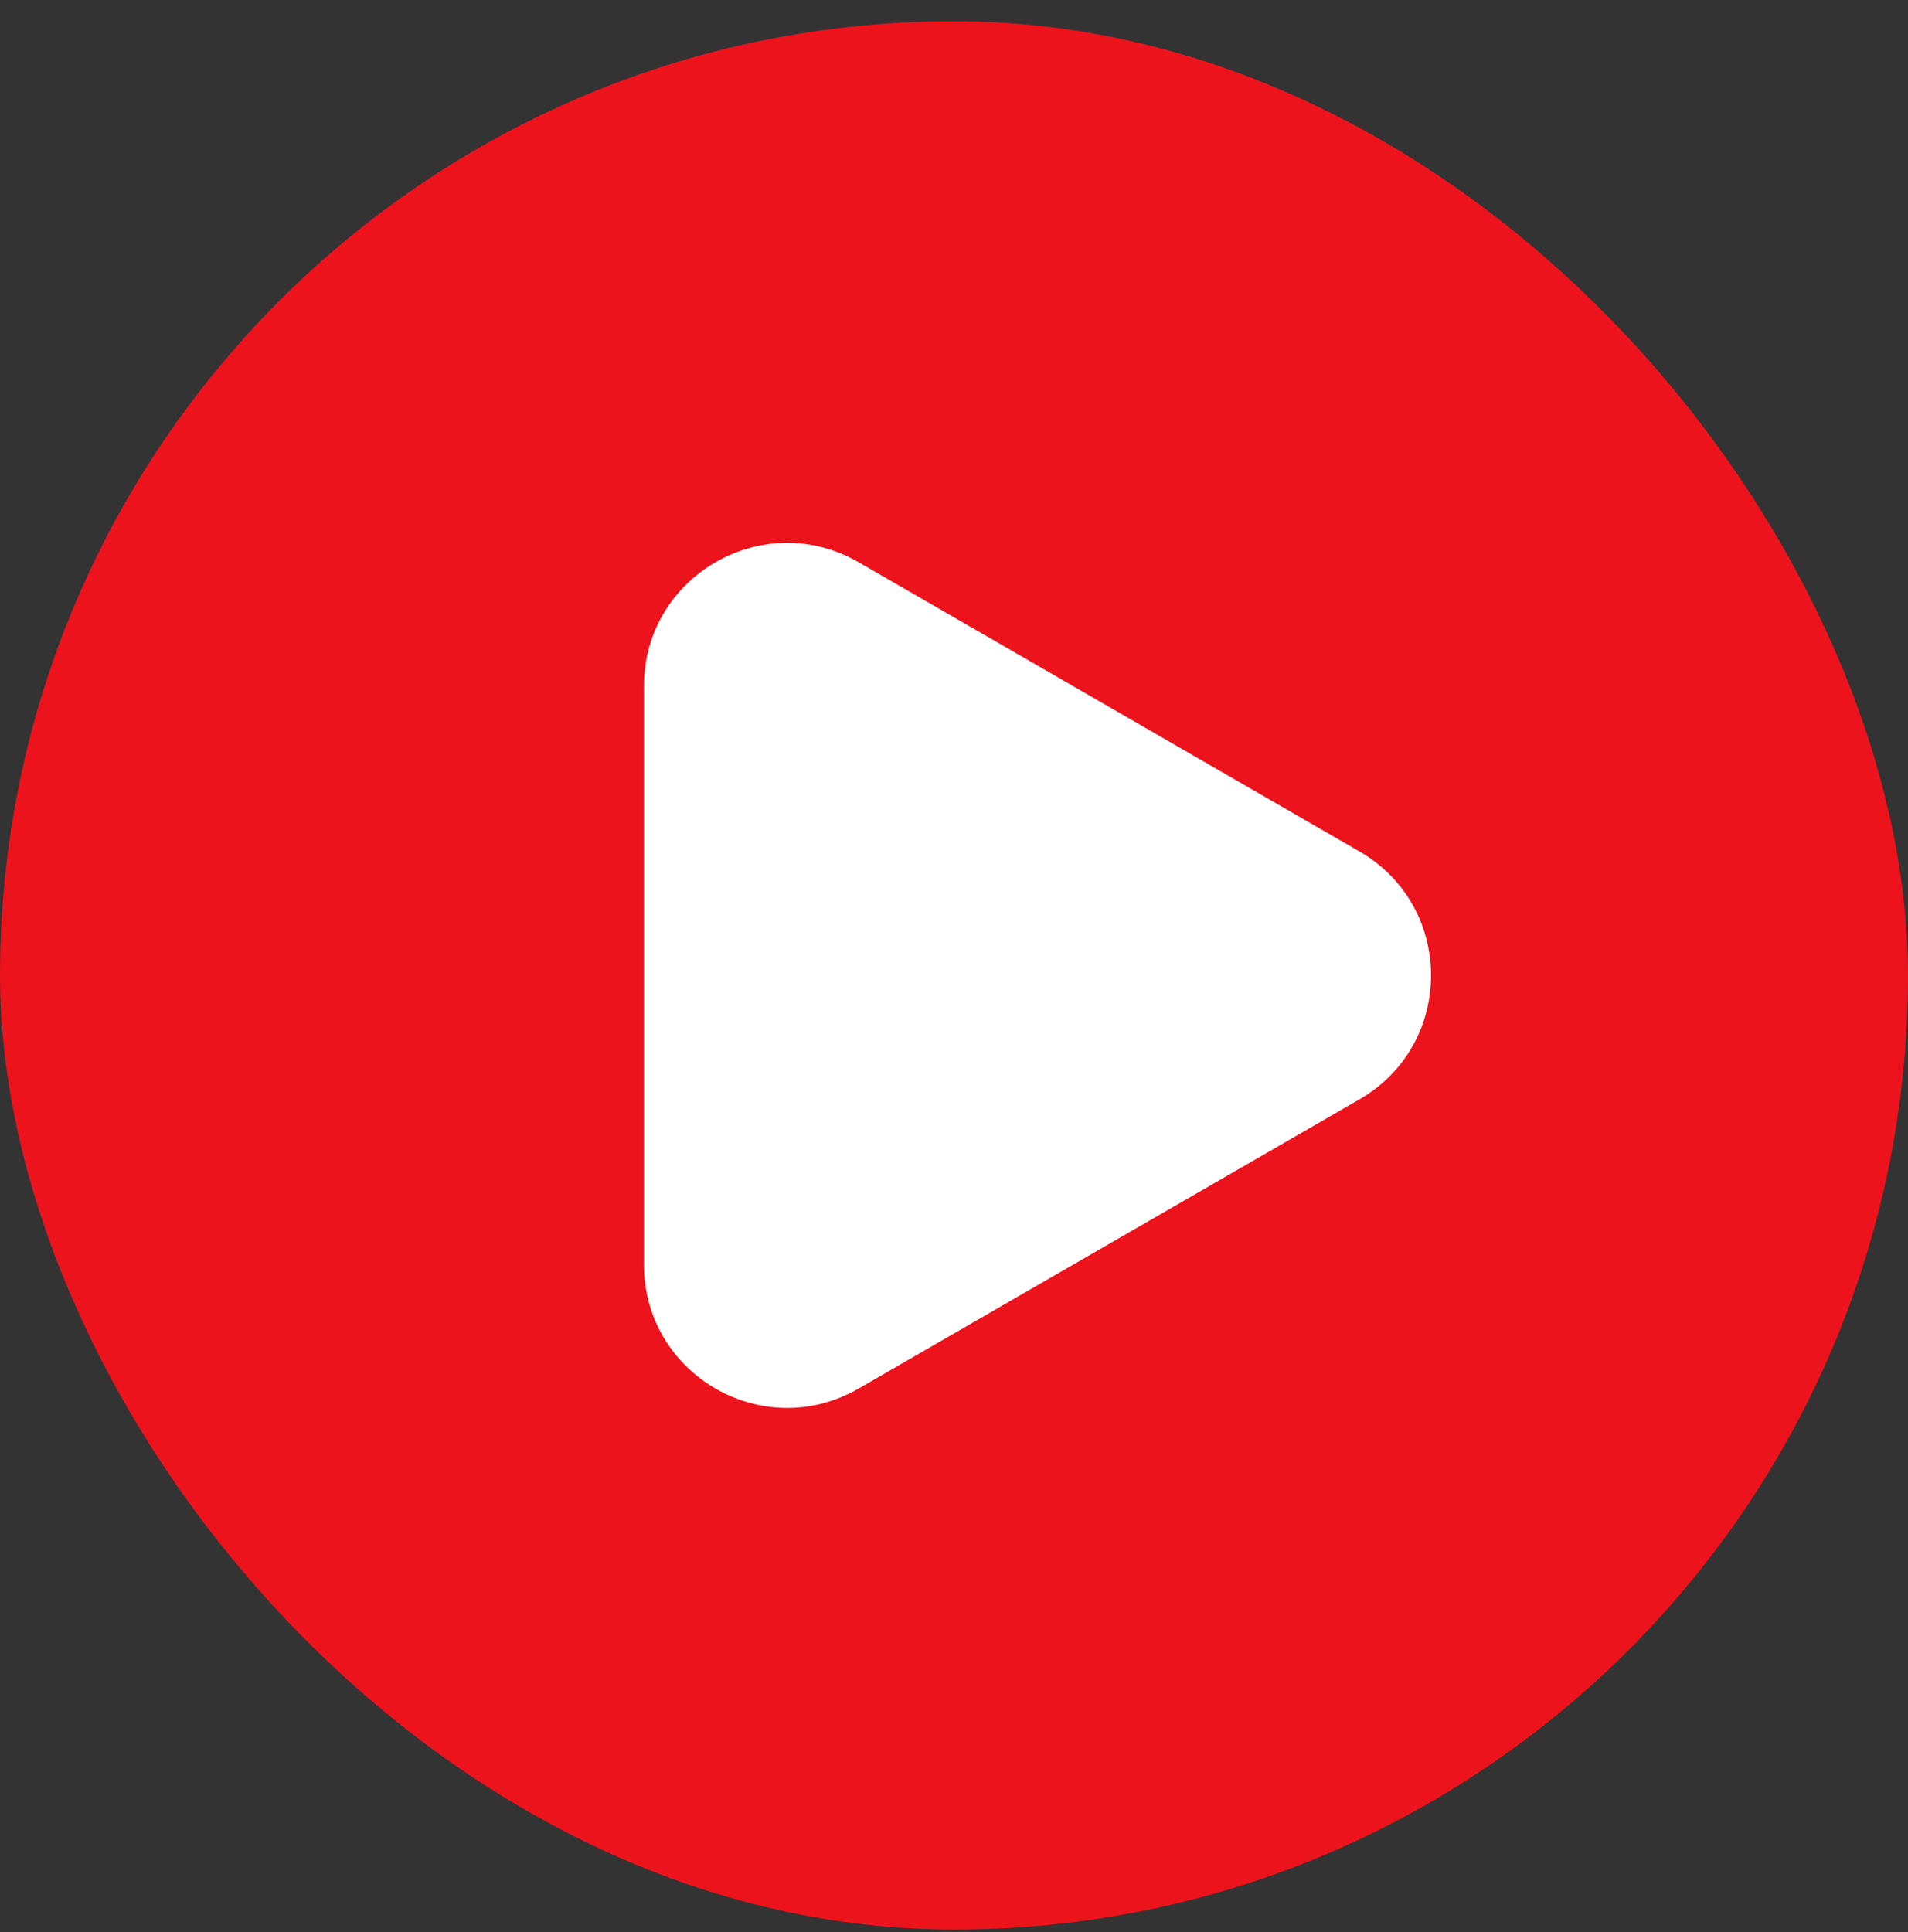
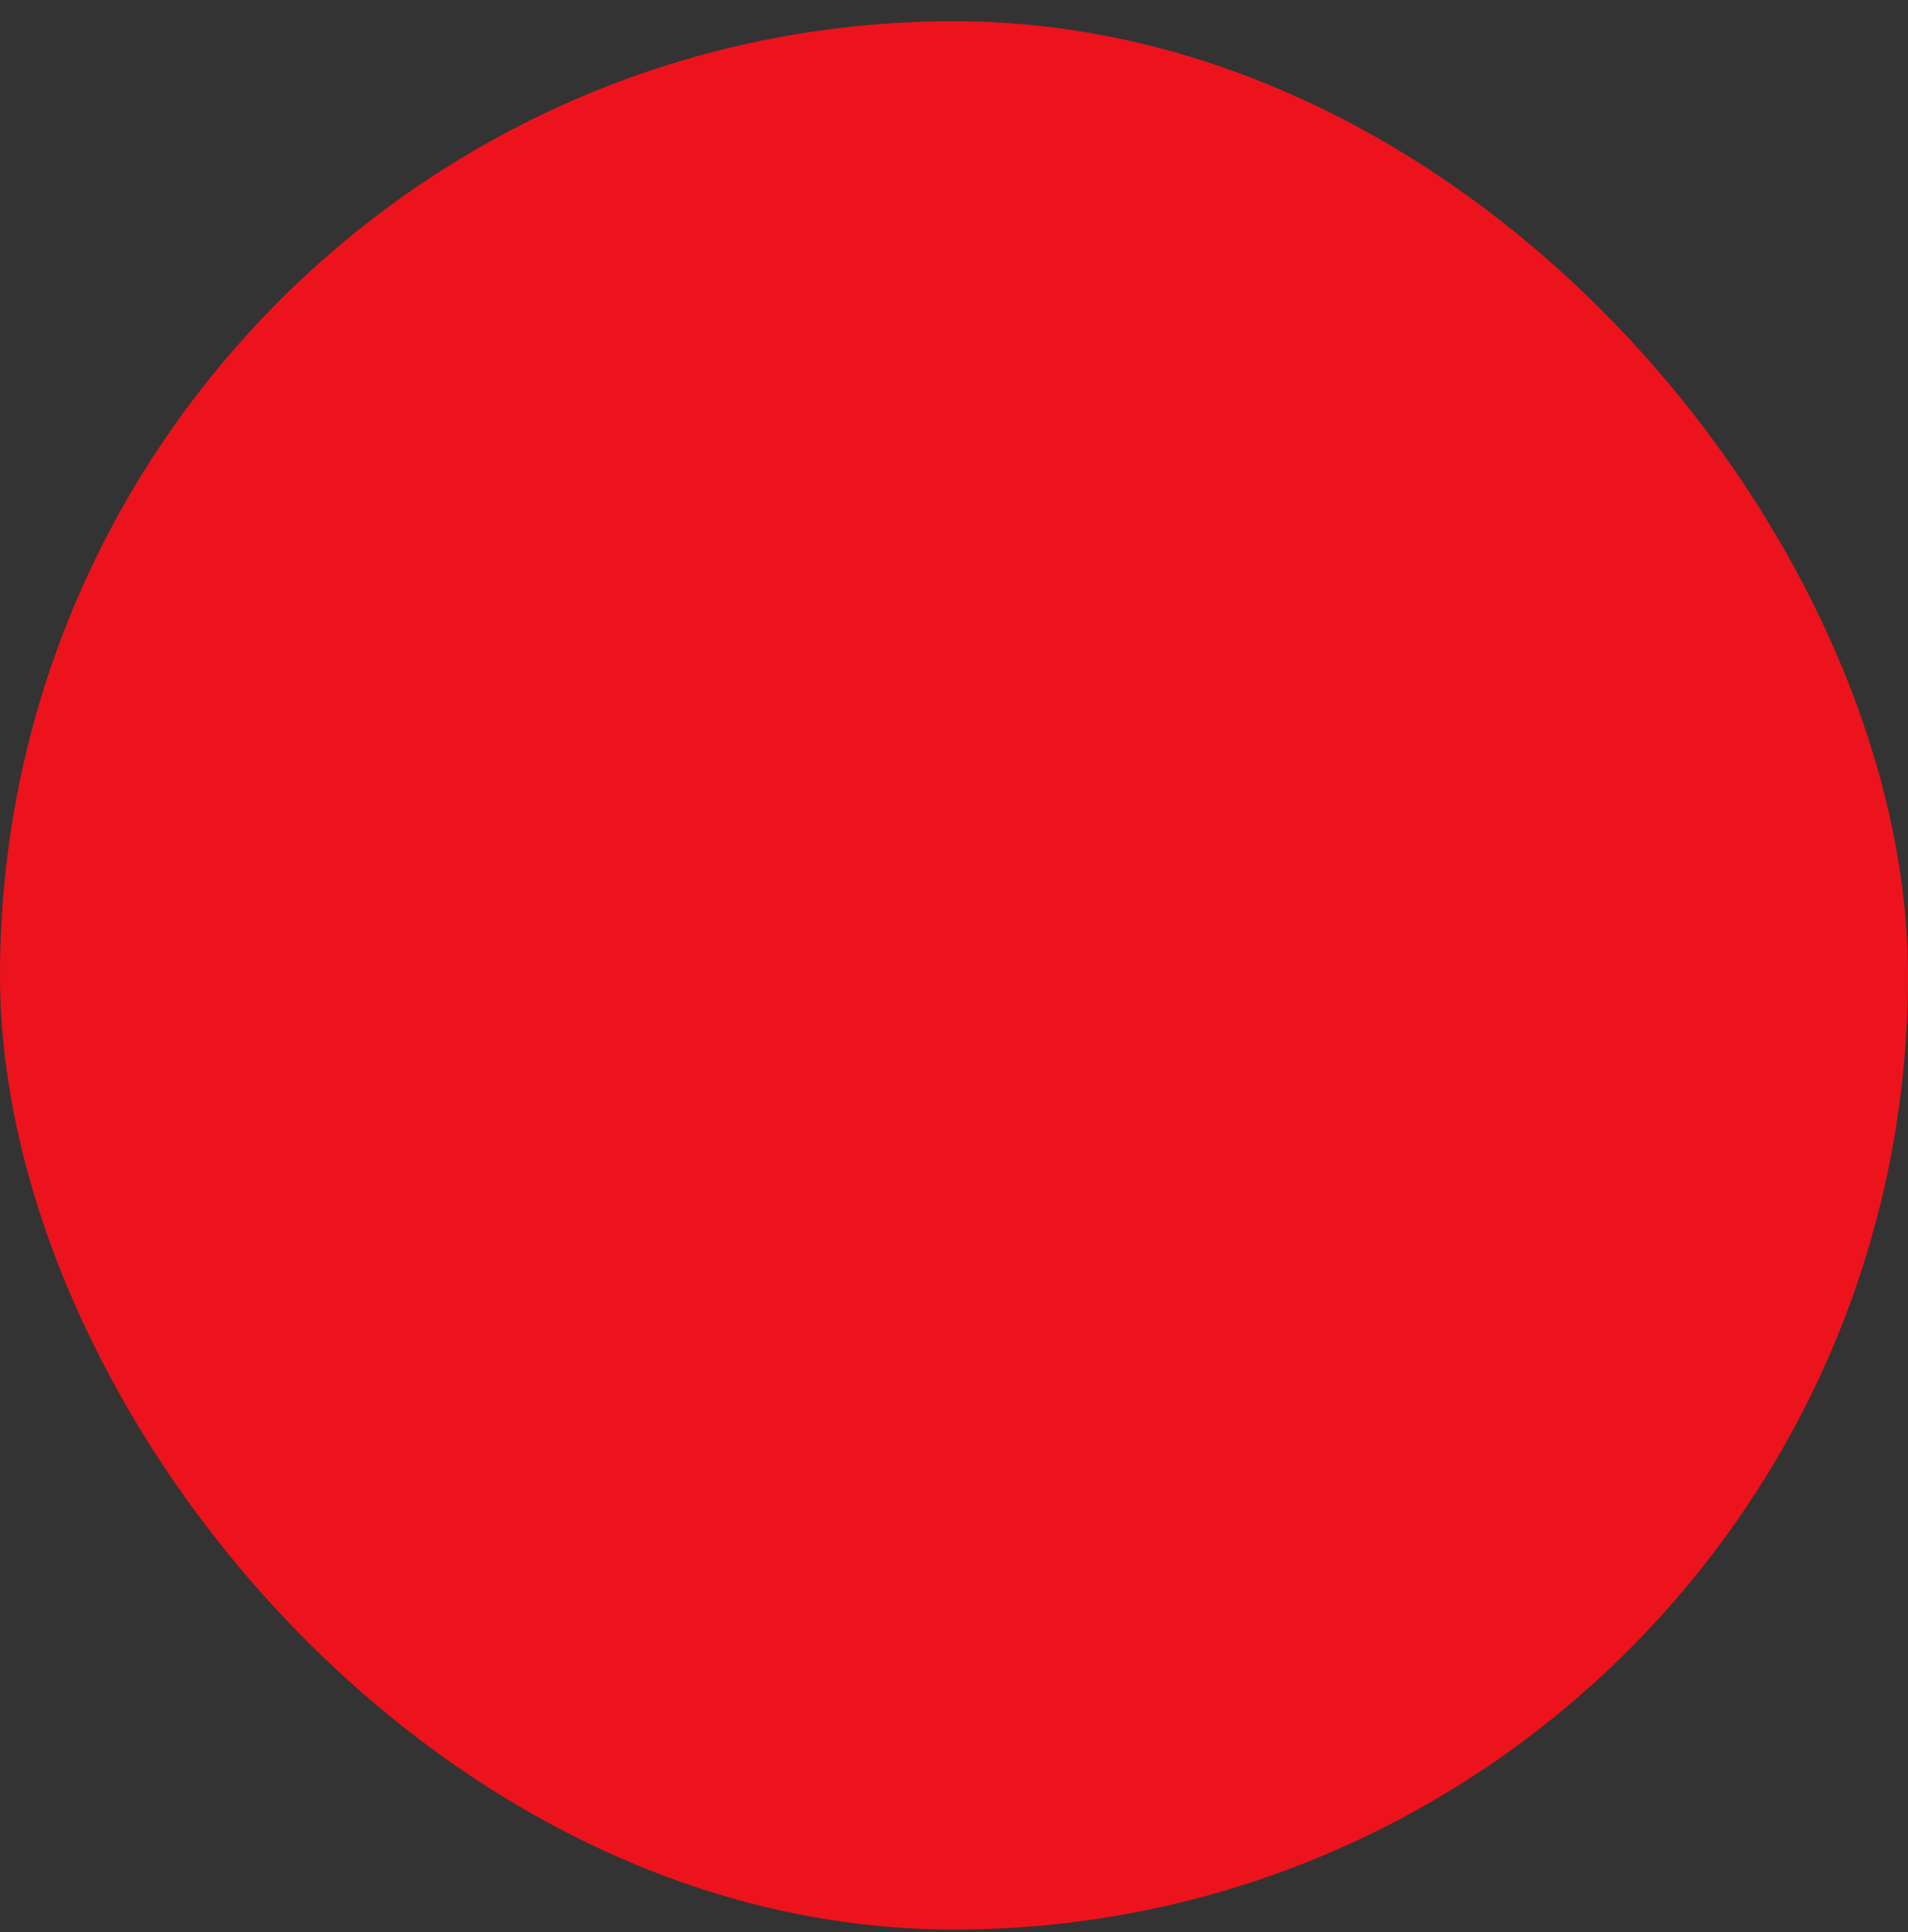
<svg xmlns="http://www.w3.org/2000/svg" width="80" height="81" viewBox="0 0 80 81" fill="none">
  <rect x="0" y="0" width="80" height="81" fill="#333333" stroke="none" />
  <rect y="0.89" width="80" height="80" rx="40" fill="#ED131C" />
-   <path d="M57 35.694C61 38.003 61 43.776 57 46.086L36 58.21C32 60.52 27 57.633 27 53.014L27 28.765C27 24.146 32 21.26 36 23.569L57 35.694Z" fill="white" />
</svg>